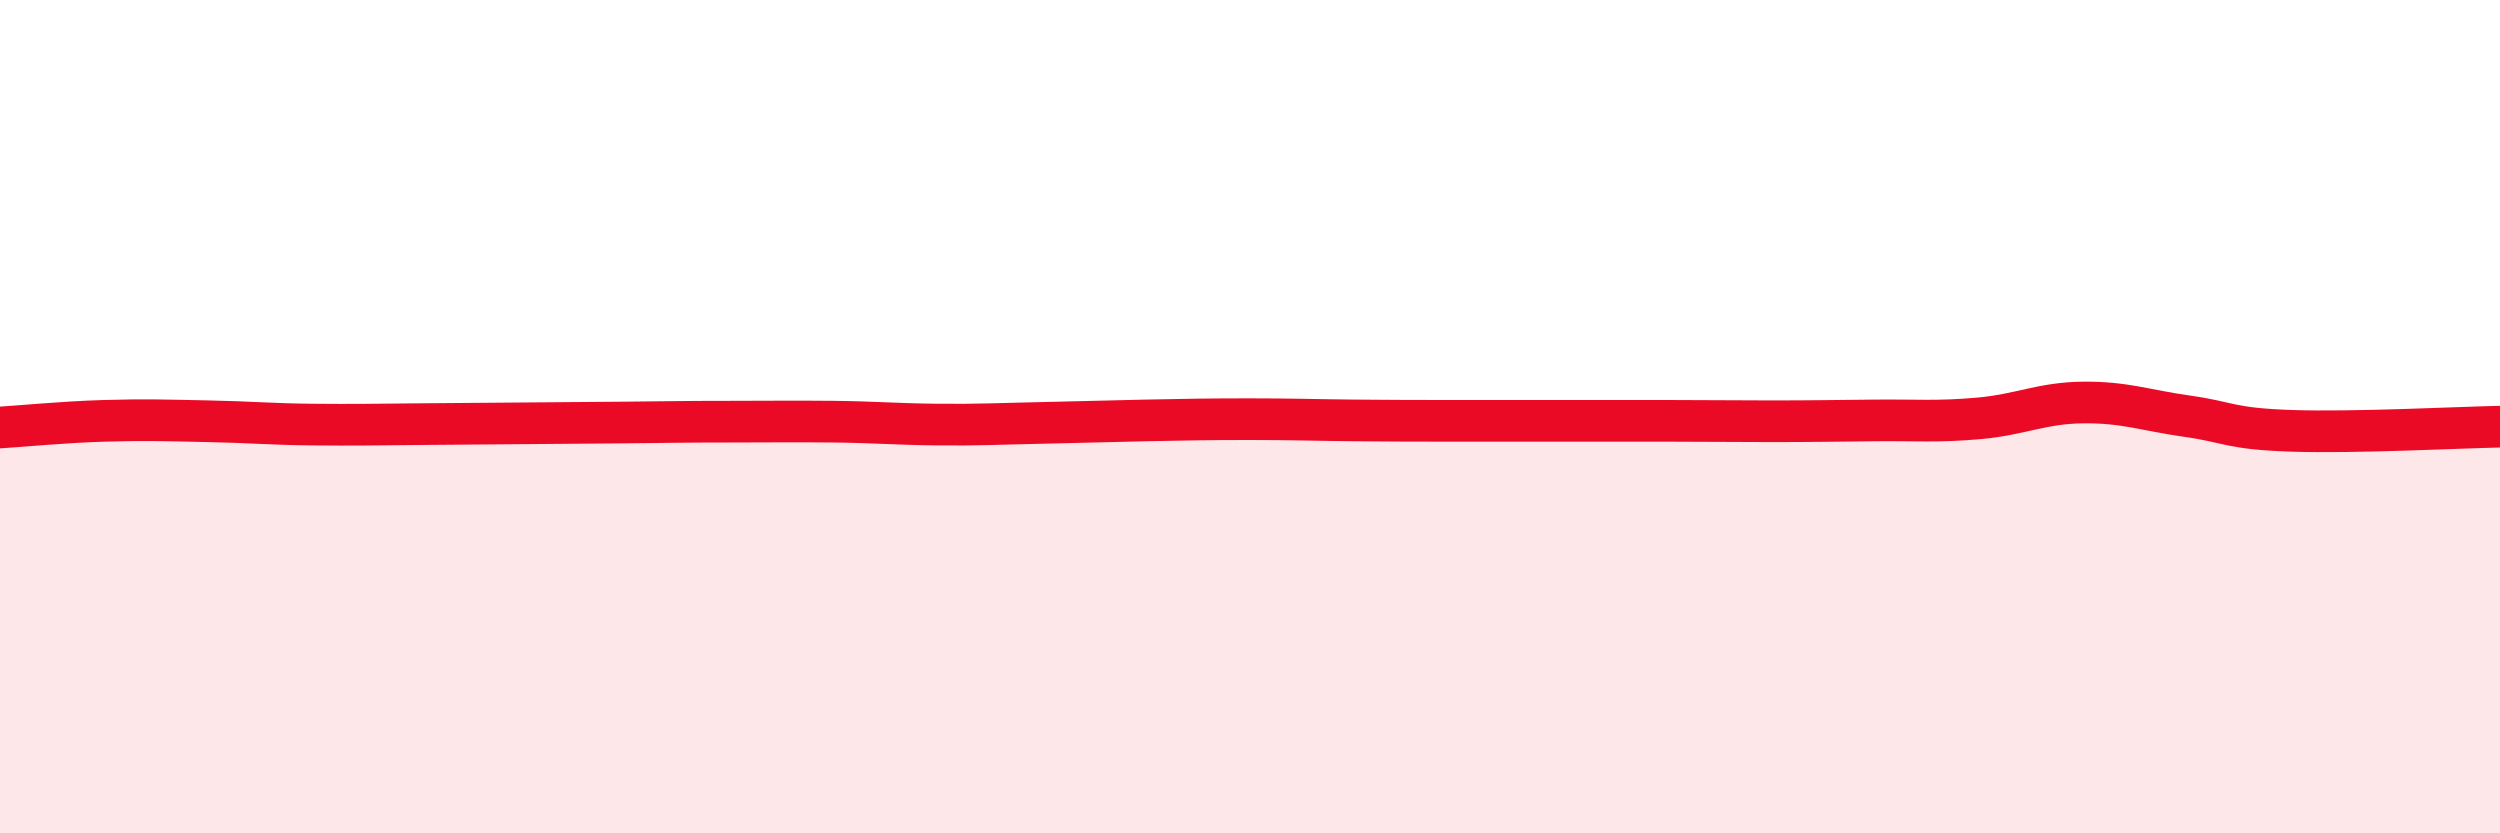
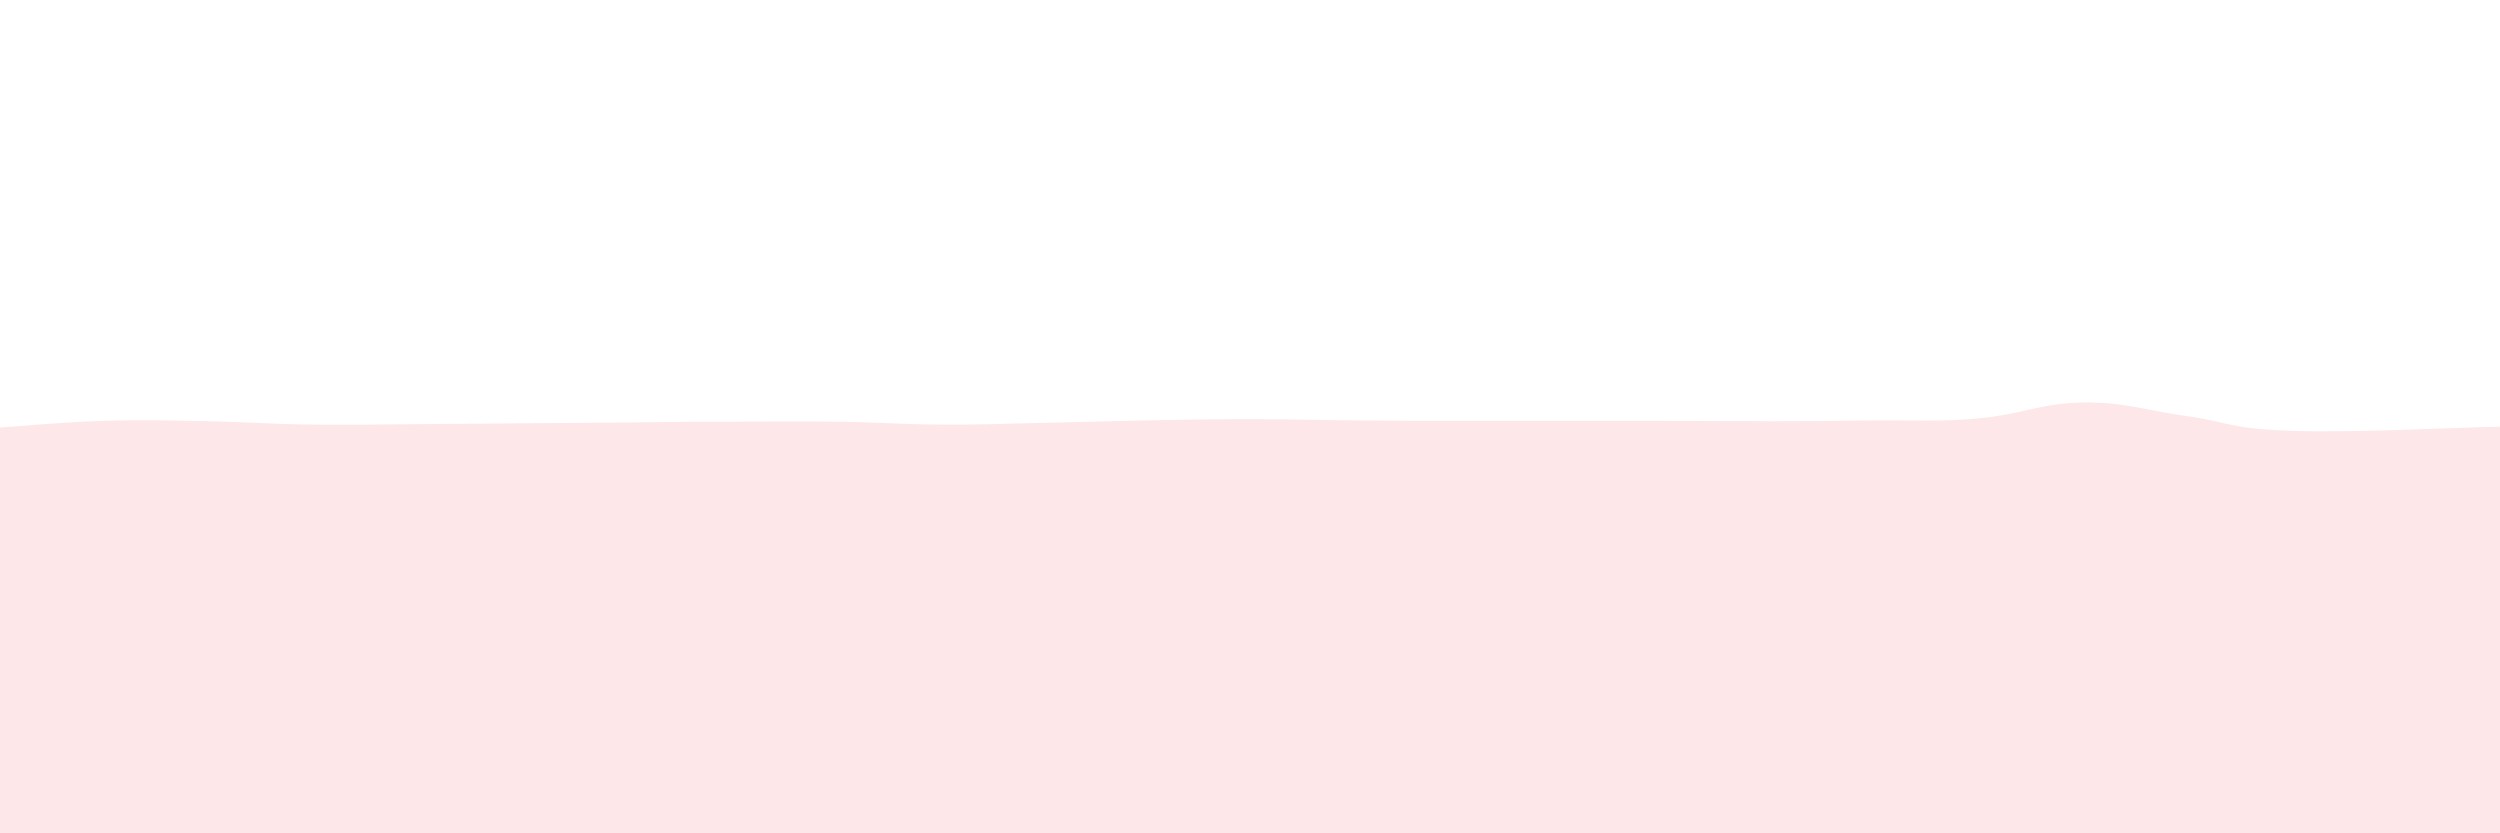
<svg xmlns="http://www.w3.org/2000/svg" width="60" height="20" viewBox="0 0 60 20">
  <path d="M 0,10.26 C 0.5,10.23 1.5,10.13 2.5,10.1 C 3.5,10.07 4,10.09 5,10.11 C 6,10.13 6.5,10.18 7.5,10.19 C 8.5,10.2 9,10.19 10,10.18 C 11,10.17 11.5,10.17 12.5,10.16 C 13.5,10.15 14,10.15 15,10.14 C 16,10.13 16.5,10.12 17.5,10.12 C 18.5,10.12 19,10.11 20,10.12 C 21,10.13 21.5,10.18 22.5,10.19 C 23.5,10.2 24,10.17 25,10.15 C 26,10.13 26.5,10.11 27.5,10.09 C 28.5,10.07 29,10.06 30,10.06 C 31,10.06 31.5,10.08 32.5,10.09 C 33.5,10.1 34,10.1 35,10.1 C 36,10.1 36.5,10.1 37.5,10.1 C 38.5,10.1 39,10.1 40,10.1 C 41,10.1 41.5,10.11 42.5,10.11 C 43.5,10.11 44,10.1 45,10.09 C 46,10.08 46.5,10.13 47.5,10.04 C 48.5,9.95 49,9.67 50,9.66 C 51,9.65 51.5,9.85 52.5,9.99 C 53.5,10.13 53.5,10.29 55,10.34 C 56.5,10.39 59,10.26 60,10.24L60 20L0 20Z" fill="#EB0A25" opacity="0.1" stroke-linecap="round" stroke-linejoin="round" />
-   <path d="M 0,10.26 C 0.5,10.23 1.5,10.13 2.5,10.1 C 3.5,10.07 4,10.09 5,10.11 C 6,10.13 6.5,10.18 7.5,10.19 C 8.5,10.2 9,10.19 10,10.18 C 11,10.17 11.5,10.17 12.5,10.16 C 13.5,10.15 14,10.15 15,10.14 C 16,10.13 16.5,10.12 17.5,10.12 C 18.5,10.12 19,10.11 20,10.12 C 21,10.13 21.5,10.18 22.5,10.19 C 23.5,10.2 24,10.17 25,10.15 C 26,10.13 26.5,10.11 27.5,10.09 C 28.5,10.07 29,10.06 30,10.06 C 31,10.06 31.5,10.08 32.5,10.09 C 33.5,10.1 34,10.1 35,10.1 C 36,10.1 36.5,10.1 37.5,10.1 C 38.5,10.1 39,10.1 40,10.1 C 41,10.1 41.5,10.11 42.5,10.11 C 43.5,10.11 44,10.1 45,10.09 C 46,10.08 46.5,10.13 47.5,10.04 C 48.5,9.95 49,9.67 50,9.66 C 51,9.65 51.5,9.85 52.5,9.99 C 53.5,10.13 53.5,10.29 55,10.34 C 56.5,10.39 59,10.26 60,10.24" stroke="#EB0A25" stroke-width="1" fill="none" stroke-linecap="round" stroke-linejoin="round" />
</svg>